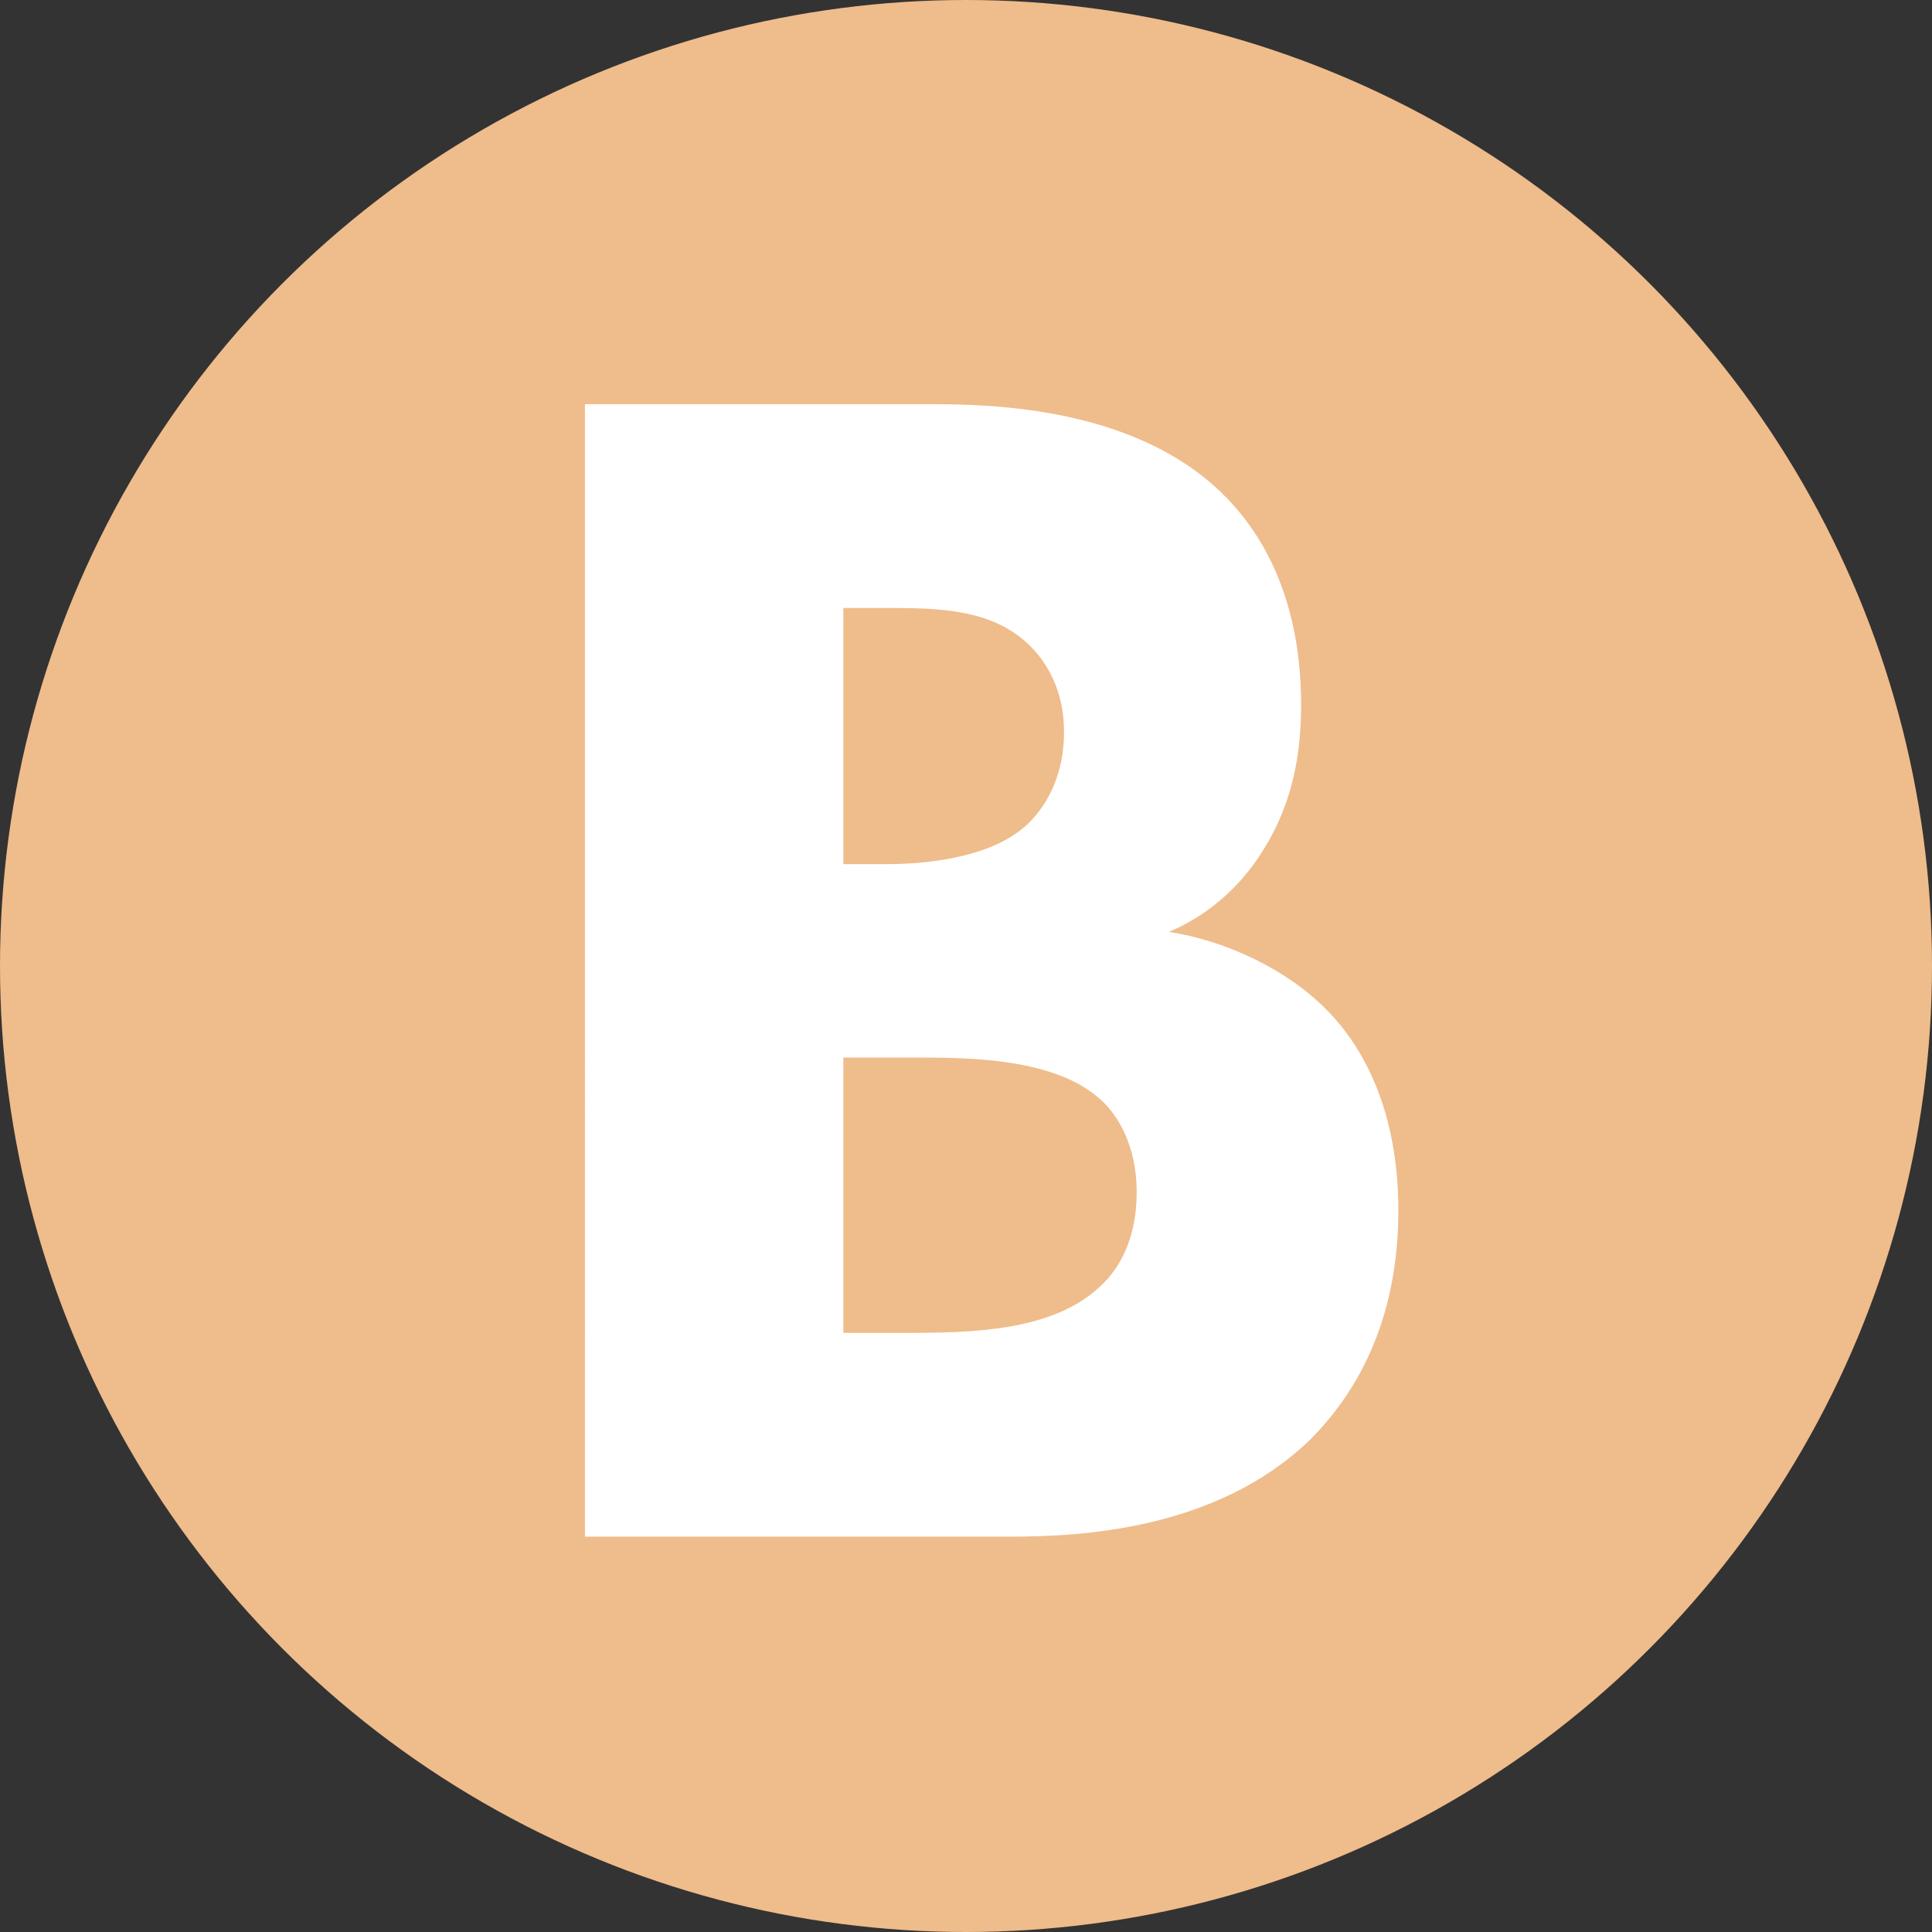
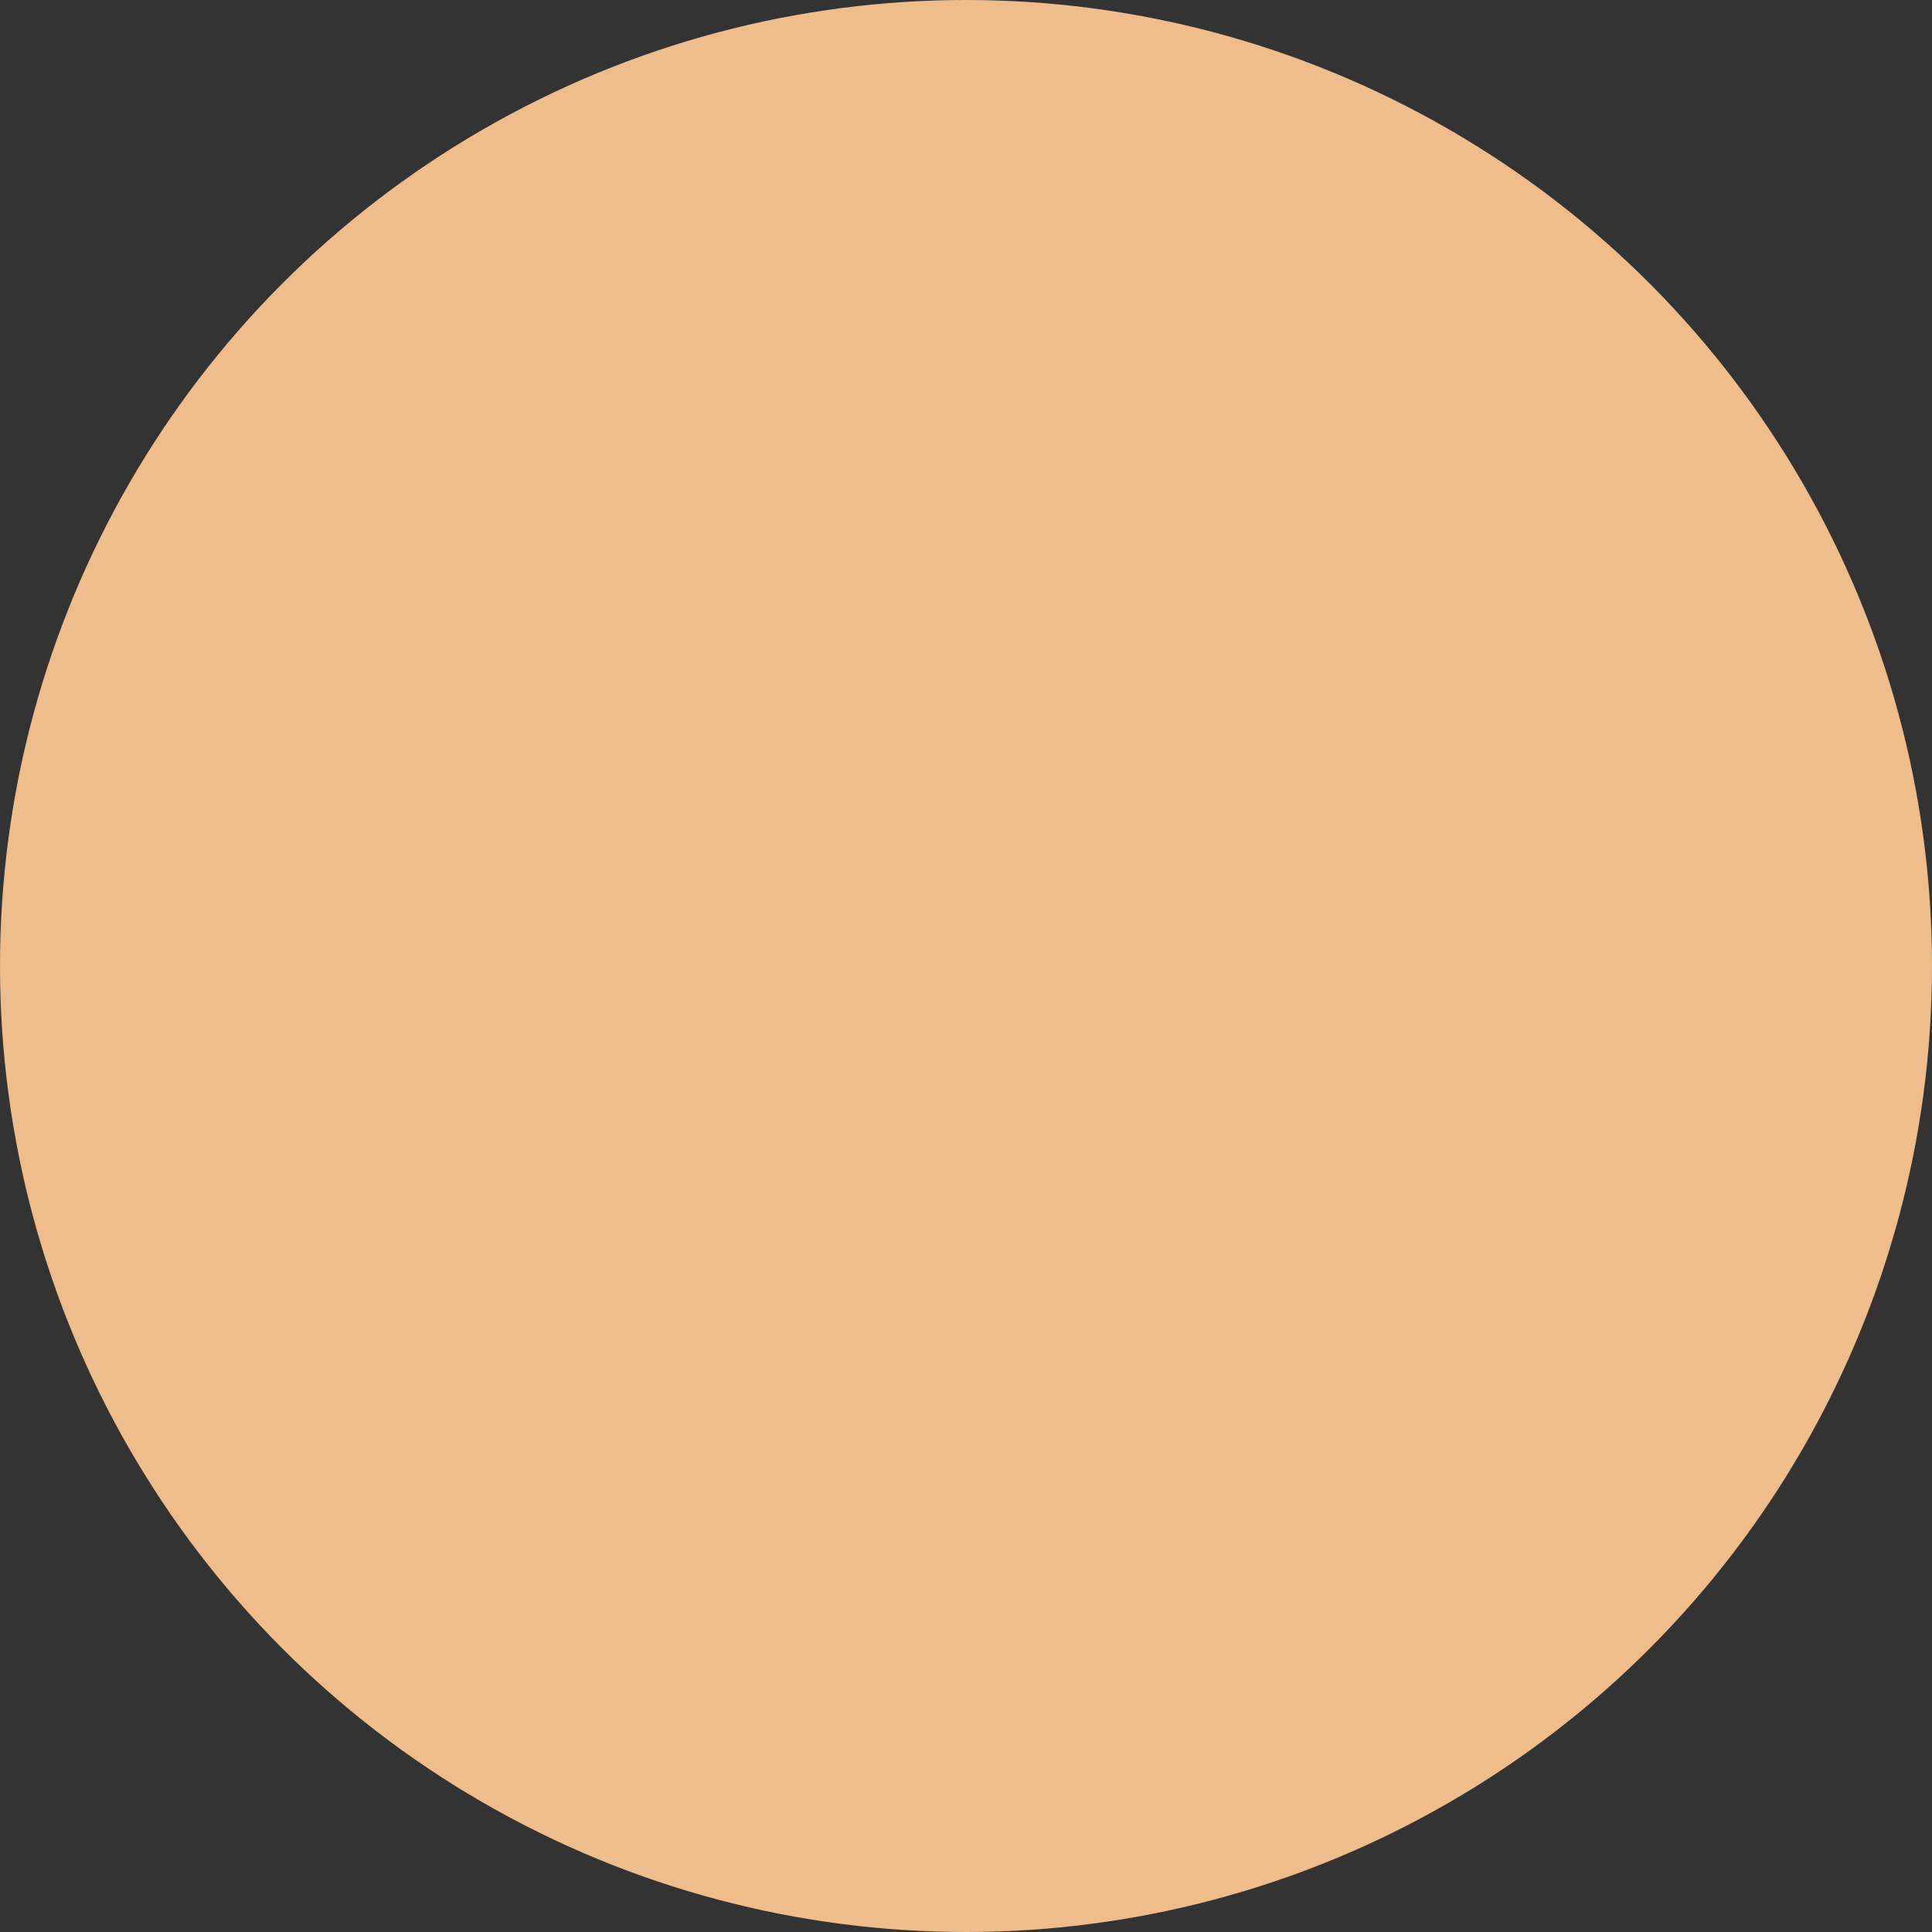
<svg xmlns="http://www.w3.org/2000/svg" id="Ebene_1" data-name="Ebene 1" viewBox="0 0 478 478">
  <rect x="0" y="0" width="478" height="478" fill="#333333" stroke="none" />
  <defs>
    <style>
      .cls-1 {
        fill: #efbc8b;
      }

      .cls-2 {
        fill: #fff;
      }
    </style>
  </defs>
  <circle class="cls-1" cx="239" cy="239" r="239" />
-   <path class="cls-2" d="M230.41,100c15.14,0,49.6,.81,71.36,21.49,18.11,17.17,20.14,40.68,20.14,52.85,0,10.95-1.62,23.52-9.19,35.68-7.16,11.76-16.76,17.71-23.52,20.54,13.38,2.03,28.52,8.79,38.66,18.92,9.33,9.19,18.11,25.14,18.11,50.01,0,28.11-10.95,45.82-21.9,56.77-23.11,22.3-56.77,23.92-73.93,23.92h-105.42V100h85.69Zm-21.76,113.8h10.54c8.79,0,23.52-1.22,32.71-7.97,5.81-4.19,11.35-12.57,11.35-24.73s-5.95-19.73-10.95-23.52c-9.19-7.16-21.9-7.16-33.65-7.16h-10v63.39h0Zm0,115.97h15.54c16.35,0,36.09-.41,47.85-11.35,5.95-5.41,9.19-13.38,9.19-23.52,0-11.35-4.6-18.92-8.79-22.71-11.35-10.54-33.11-10.54-46.22-10.54h-17.57v68.12Z" />
</svg>